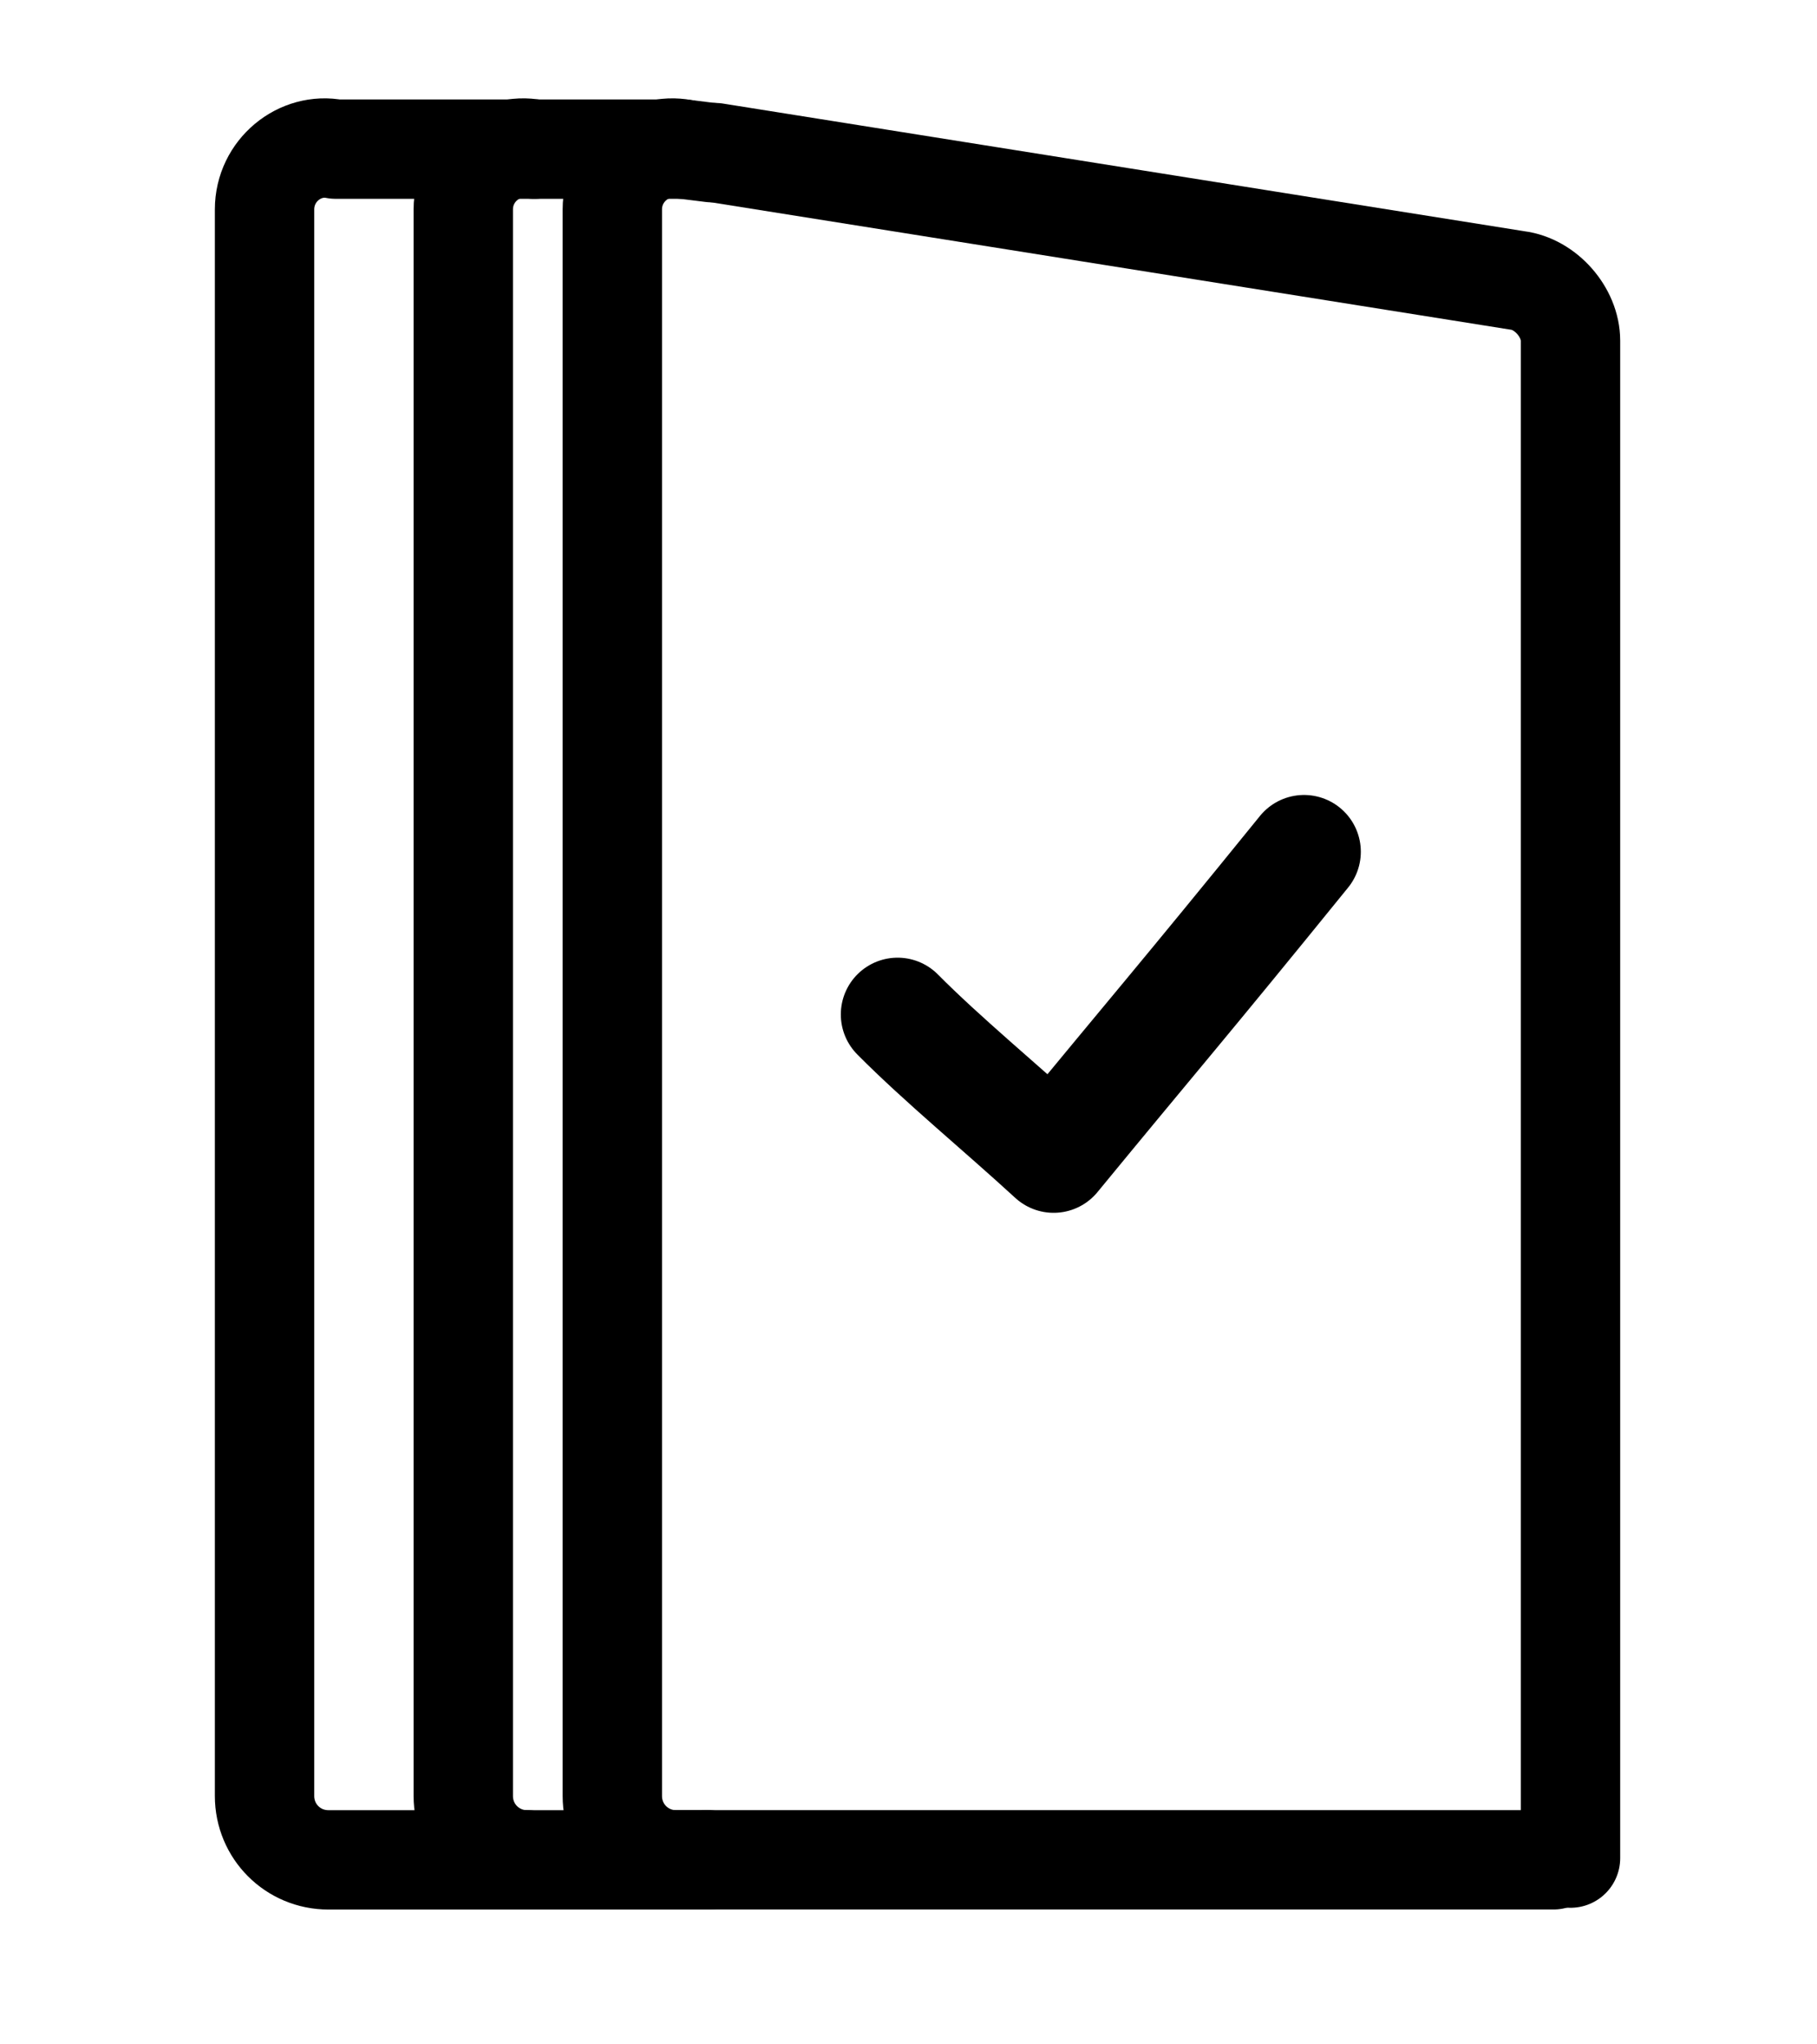
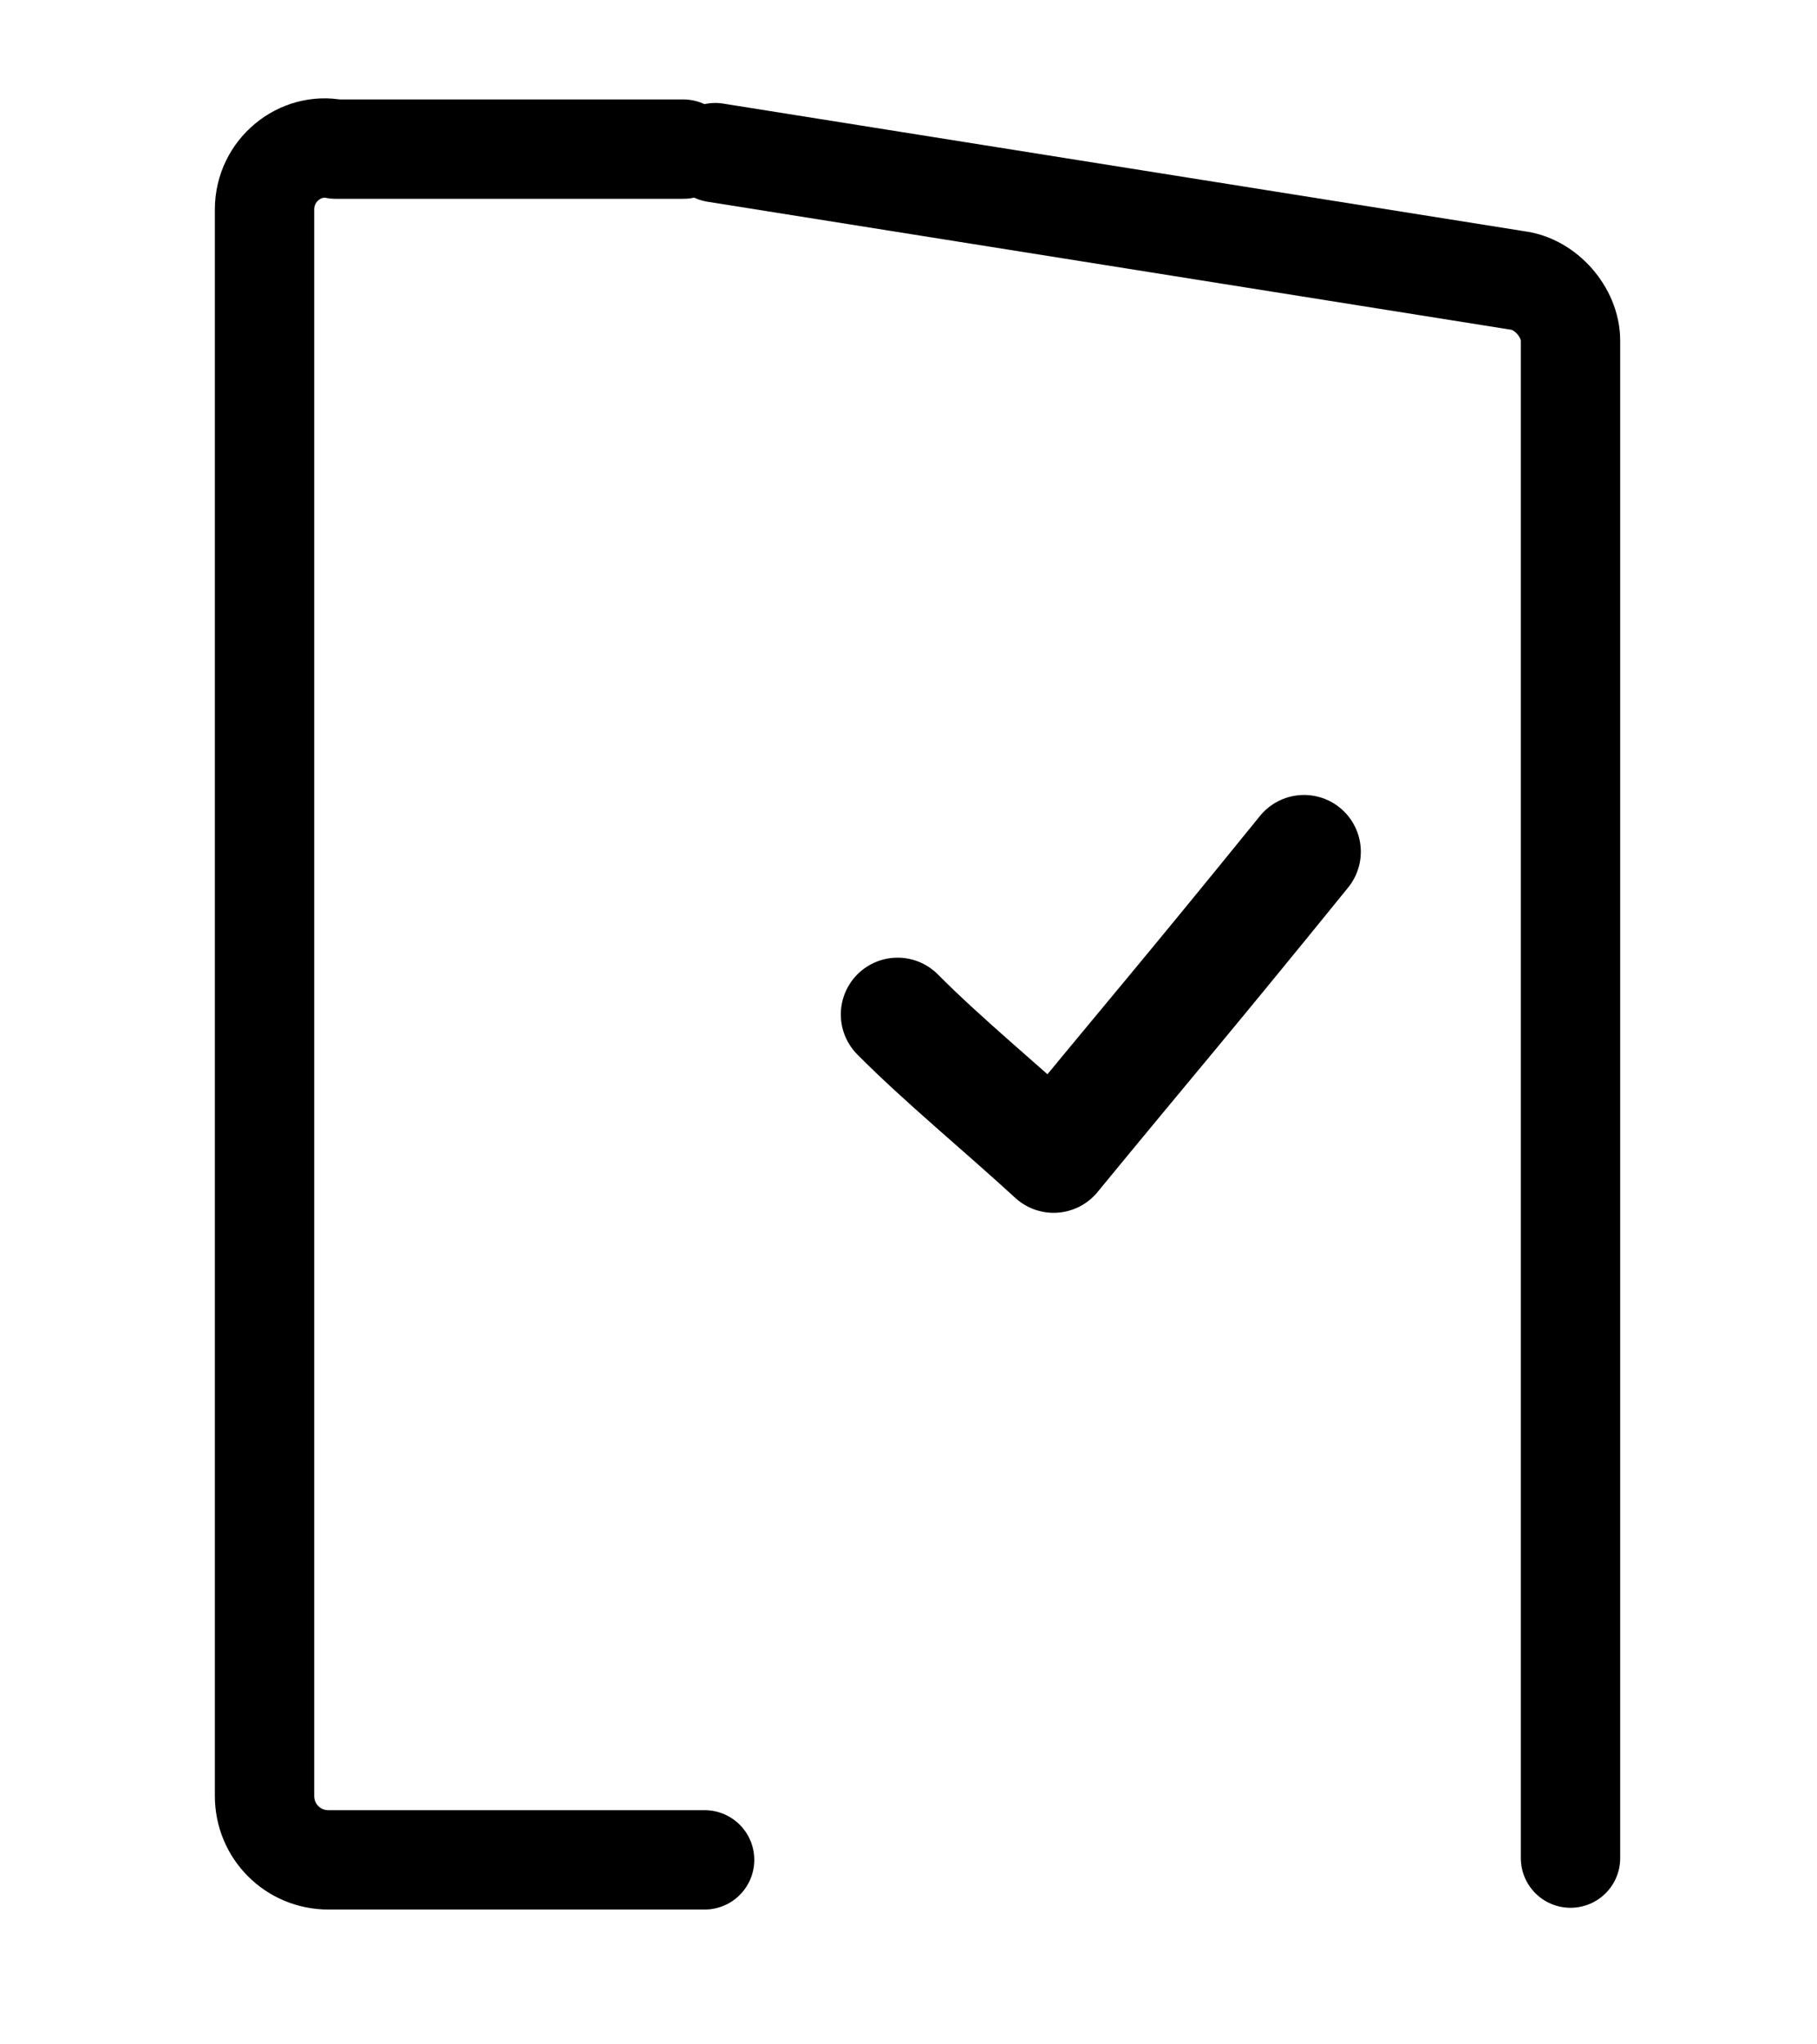
<svg xmlns="http://www.w3.org/2000/svg" width="32" height="36" viewBox="0 0 32 36" fill="none">
-   <path d="M12.472 32.751H11.909C11.284 32.751 10.784 32.251 10.784 31.626V3.688C10.784 3.001 11.409 2.501 12.034 2.626L12.534 2.688" stroke="black" stroke-width="1.75" stroke-miterlimit="10" stroke-linecap="round" stroke-linejoin="round" />
-   <path d="M27.359 32.75H12.472" stroke="black" stroke-width="1.75" stroke-miterlimit="10" stroke-linecap="round" stroke-linejoin="round" />
  <path d="M12.597 2.688L26.722 4.938C27.222 5 27.659 5.5 27.659 6C27.659 6 27.659 30.345 27.659 32.72" stroke="black" stroke-width="1.75" stroke-miterlimit="10" stroke-linecap="round" stroke-linejoin="round" />
  <path d="M12.409 32.751H5.784C5.159 32.751 4.659 32.251 4.659 31.626V3.688C4.659 3.001 5.284 2.501 5.909 2.626H12.034" stroke="black" stroke-width="1.75" stroke-miterlimit="10" stroke-linecap="round" stroke-linejoin="round" />
-   <path d="M9.284 32.751C8.659 32.751 8.159 32.251 8.159 31.626V3.688C8.159 3.001 8.784 2.501 9.409 2.626" stroke="black" stroke-width="1.75" stroke-miterlimit="10" stroke-linecap="round" stroke-linejoin="round" />
  <path d="M15.808 17.864C16.599 18.662 17.628 19.505 18.556 20.357C20.343 18.182 20.784 17.689 22.966 14.999" stroke="black" stroke-width="2" stroke-miterlimit="10" stroke-linecap="round" stroke-linejoin="round" />
</svg>